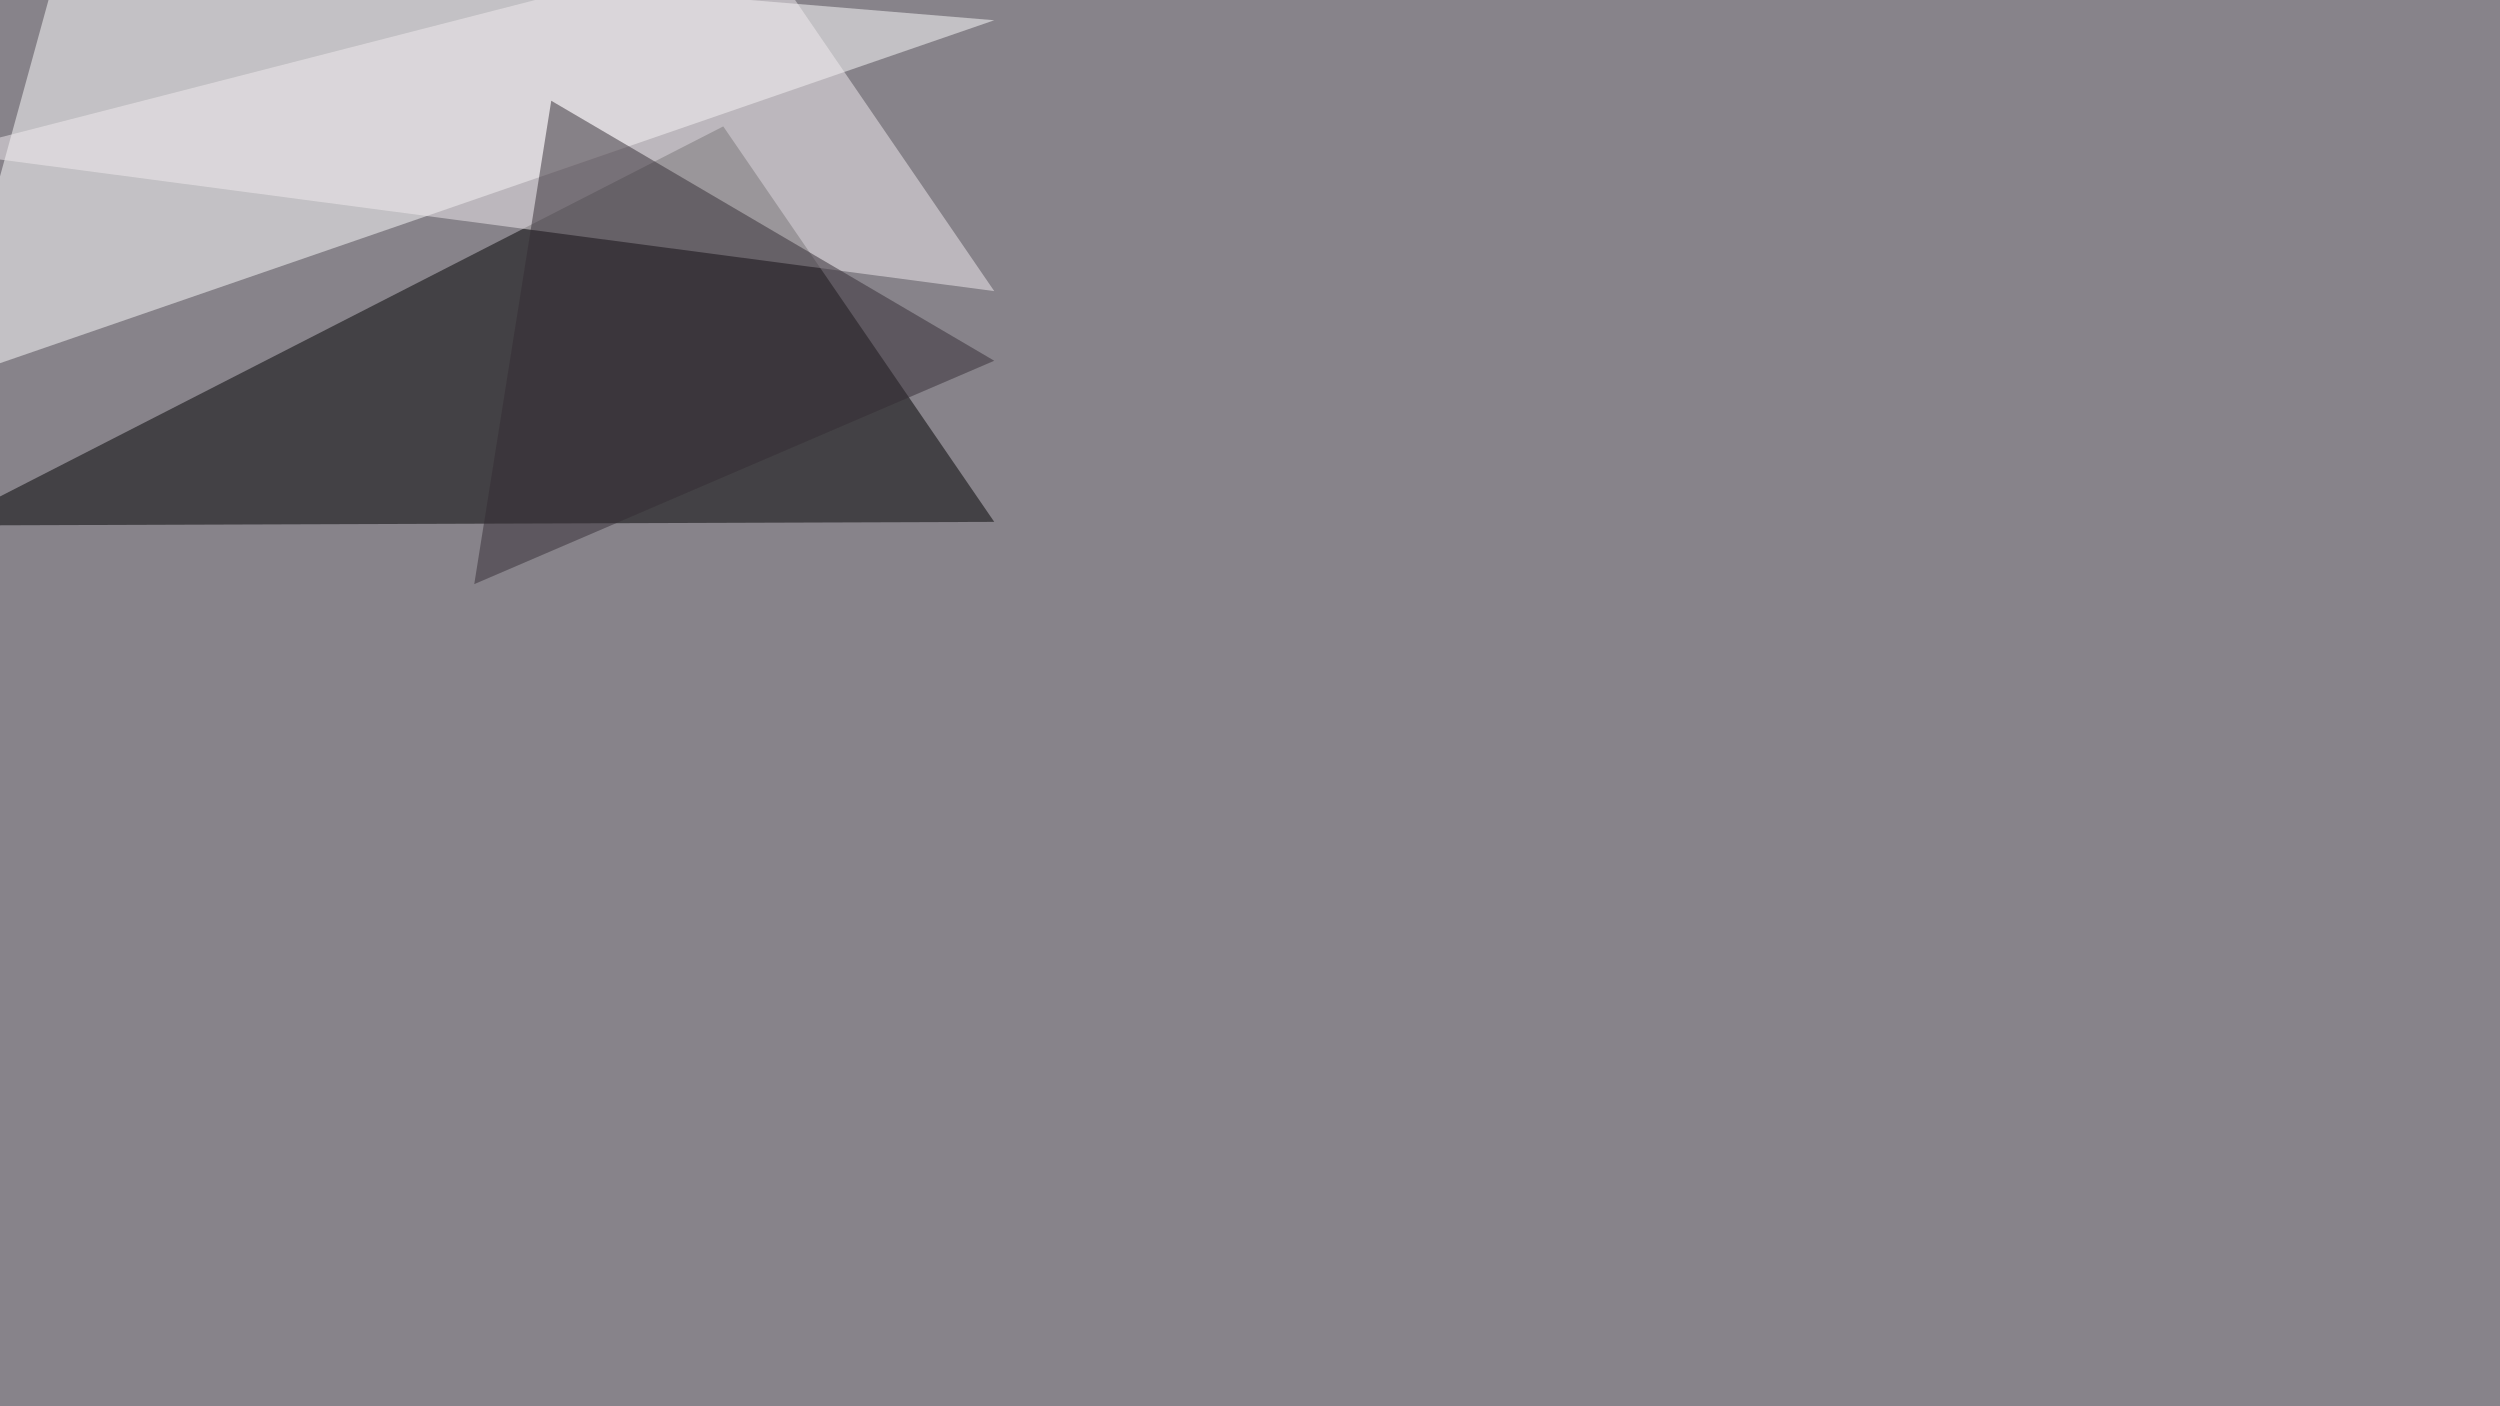
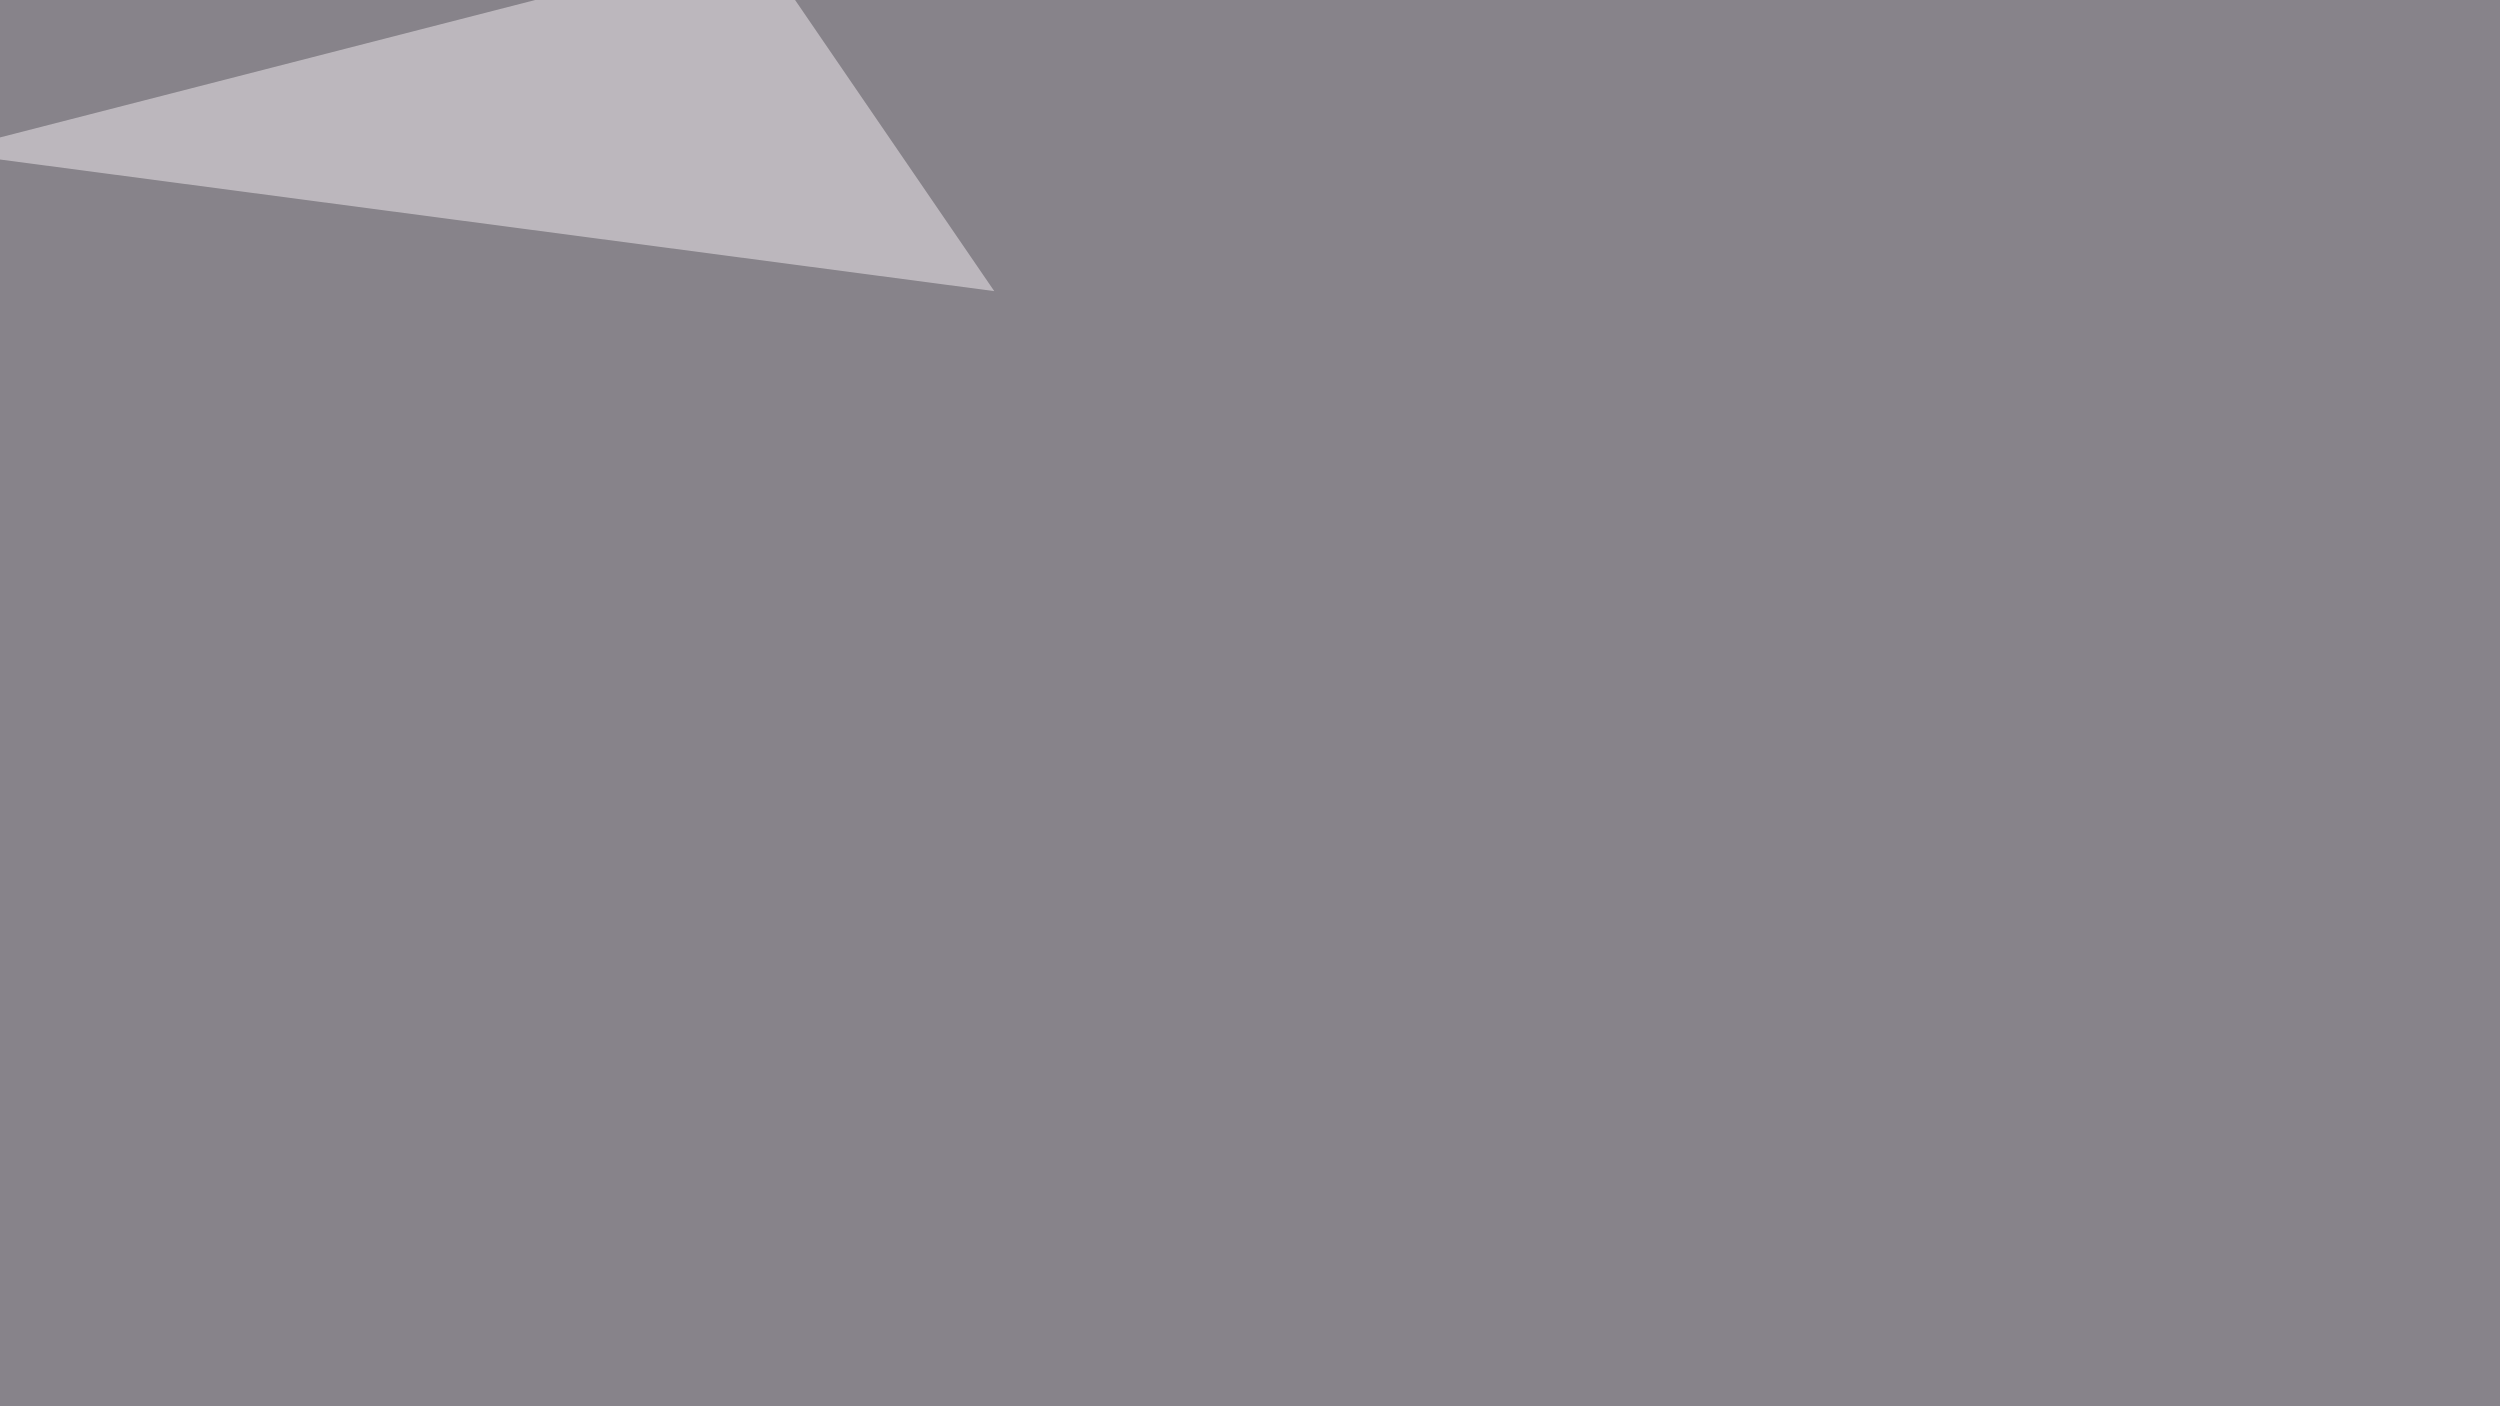
<svg xmlns="http://www.w3.org/2000/svg" width="2000" height="1125">
  <filter id="a">
    <feGaussianBlur stdDeviation="55" />
  </filter>
  <rect width="100%" height="100%" fill="#87838a" />
  <g filter="url(#a)">
    <g fill-opacity=".5">
-       <path fill="#fff" d="M51.3-45.4l-96.7 351.6 840.8-290z" />
-       <path d="M-45.4 420.4l624-319.3 216.8 316.4z" />
      <path fill="#f3ecf0" d="M-45.4 121.6l840.8 111.3L605-45.4z" />
-       <path fill="#352c34" d="M441 80.6l-61.6 386.7 416-178.7z" />
    </g>
  </g>
</svg>